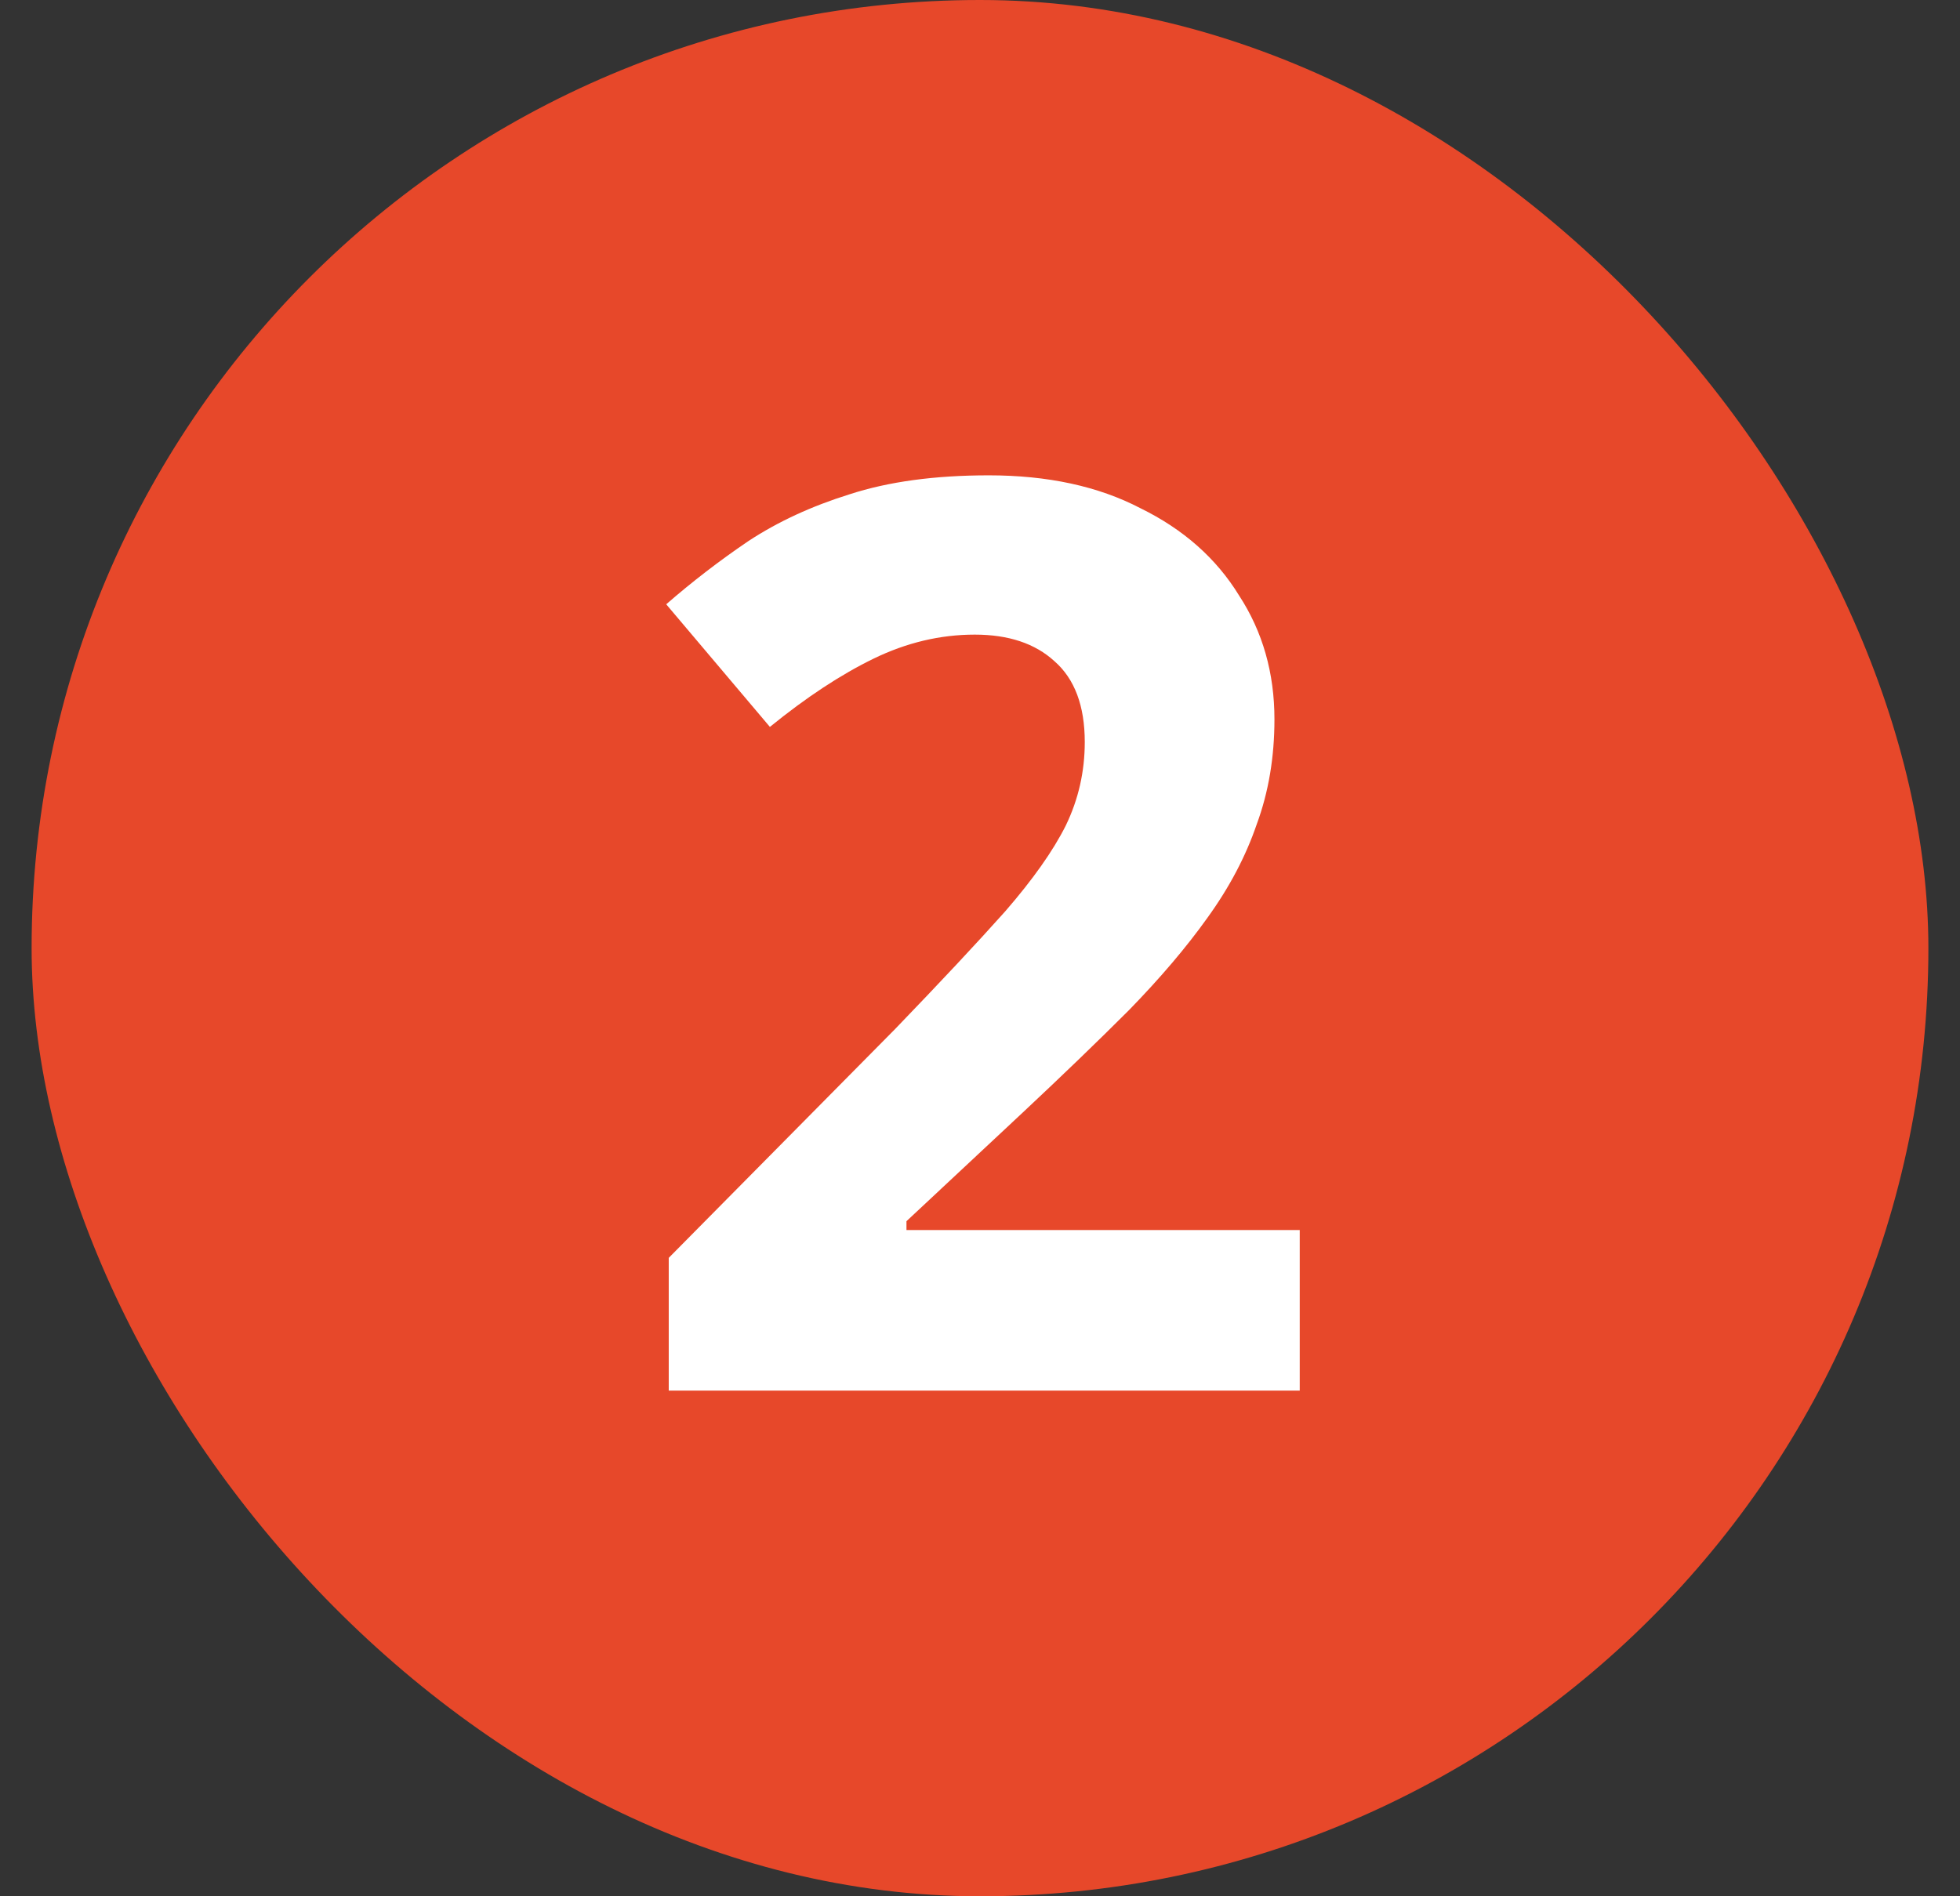
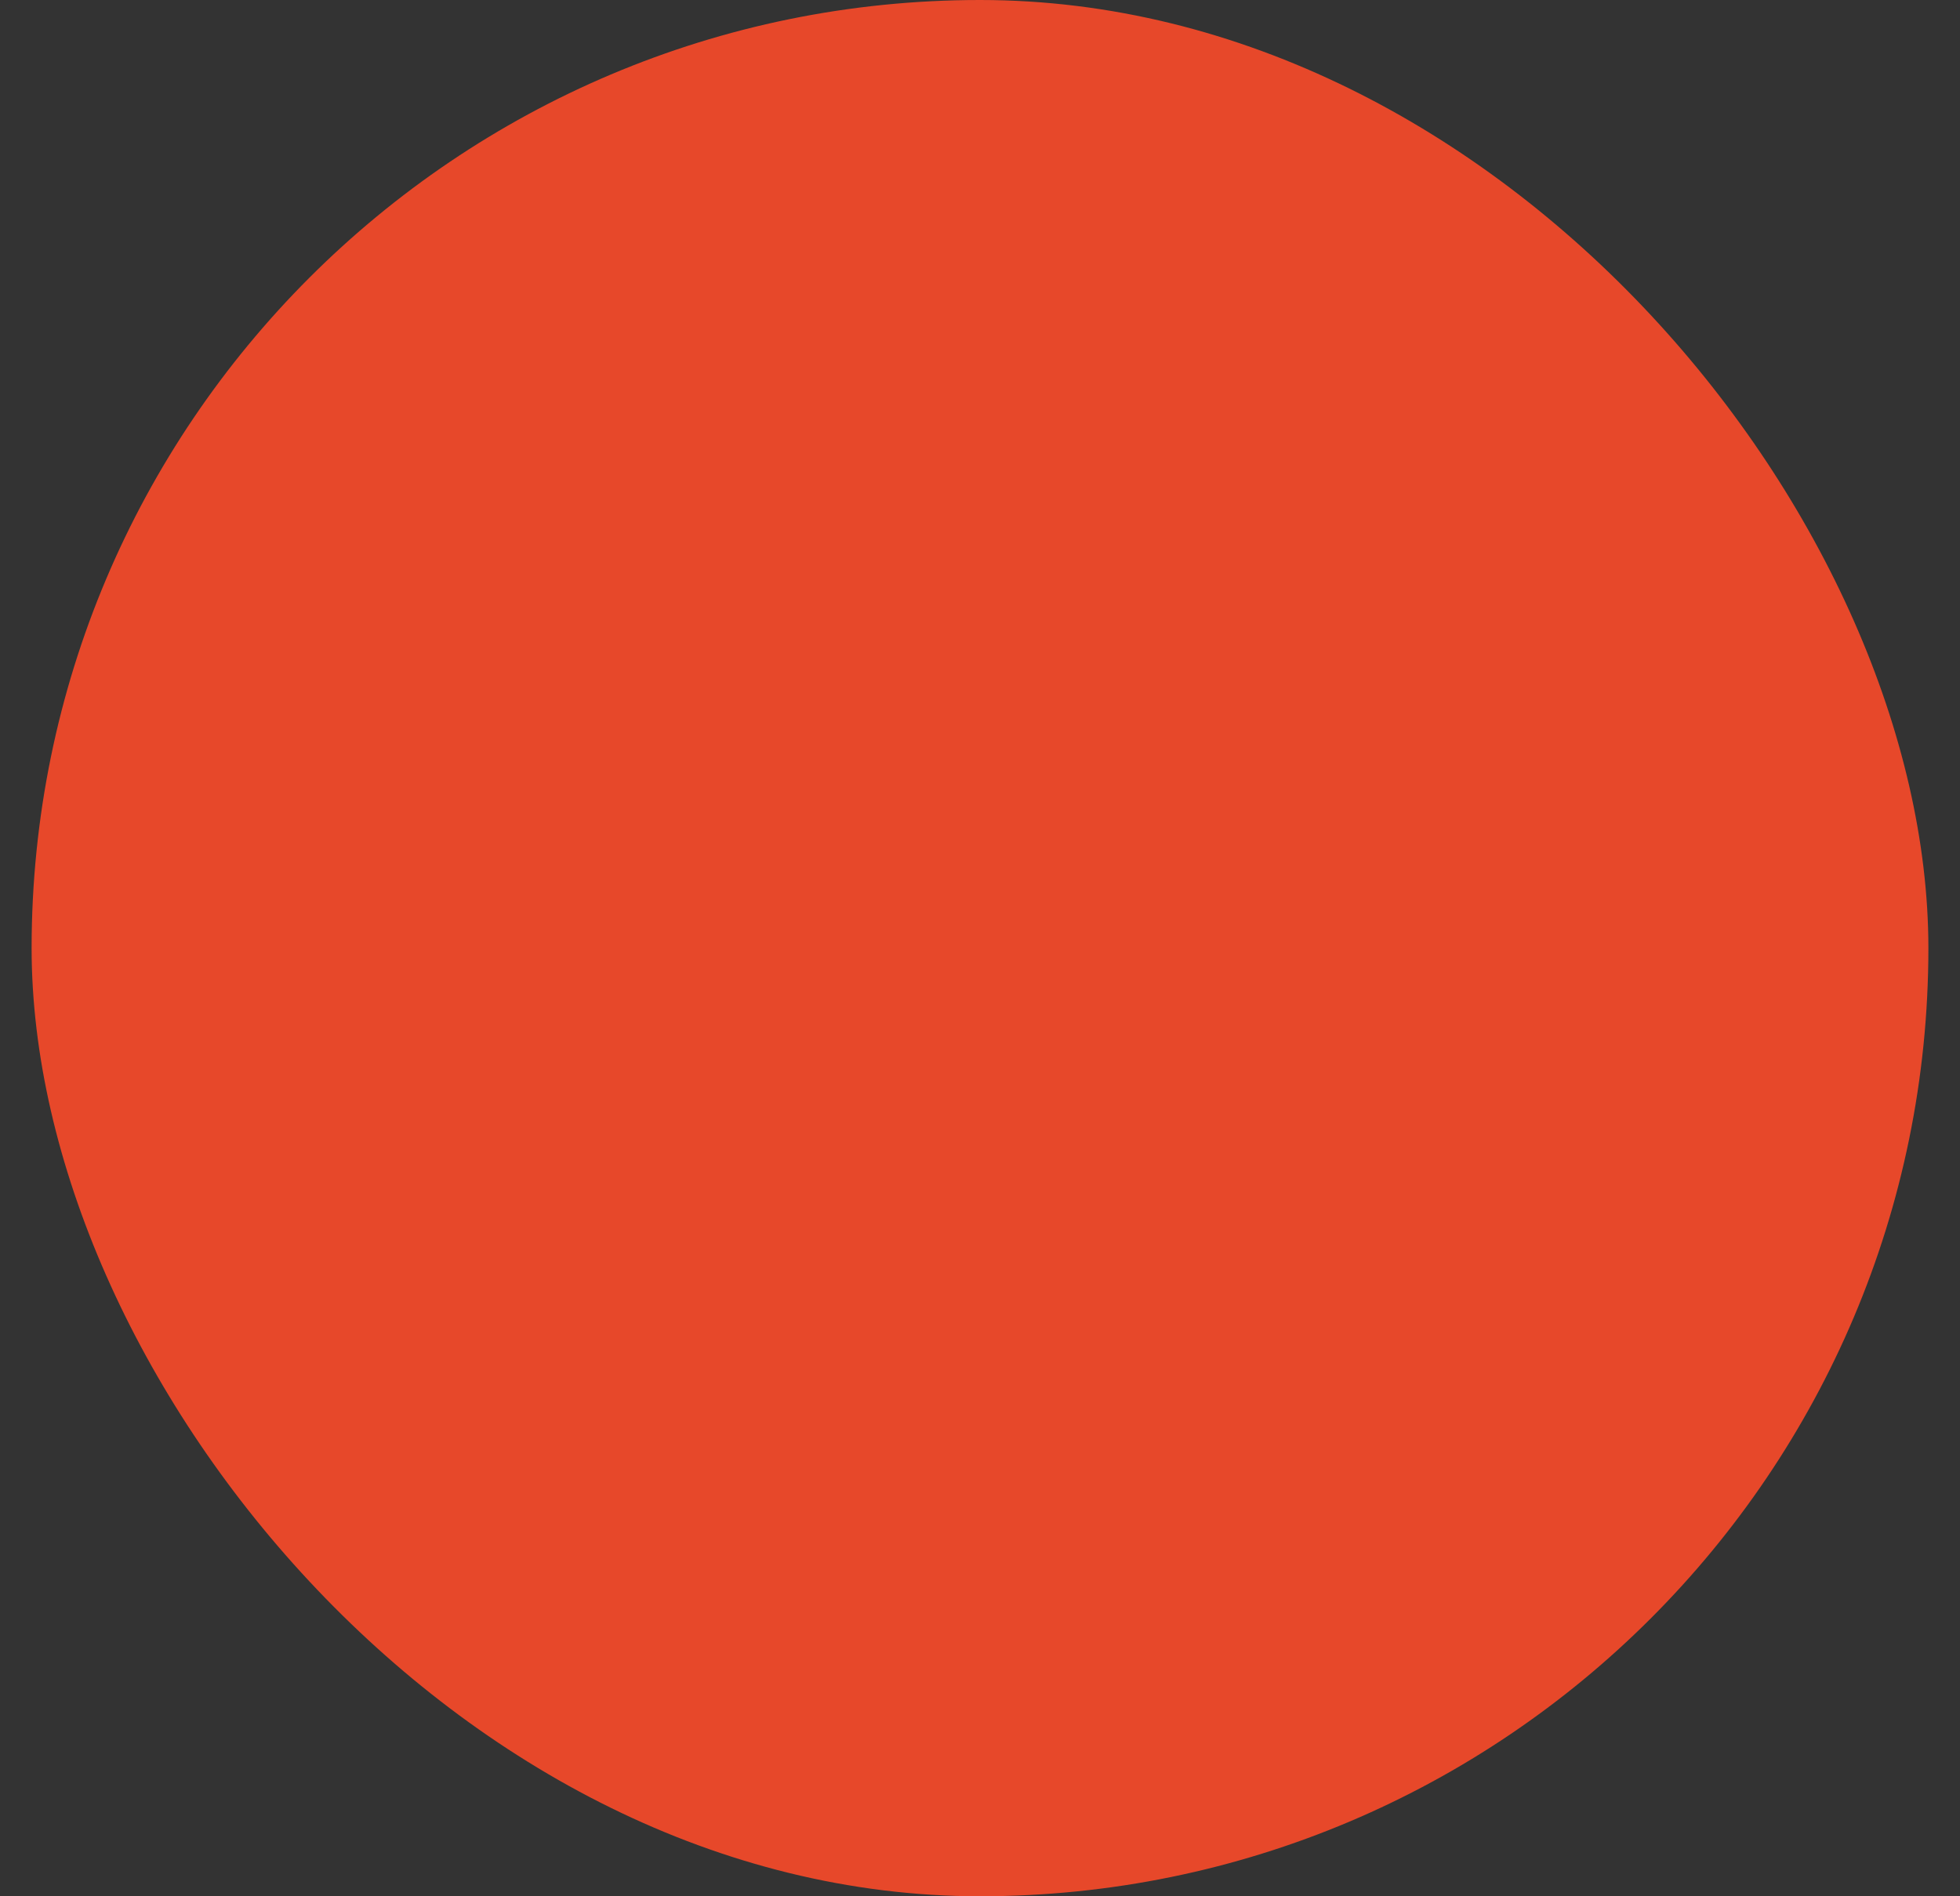
<svg xmlns="http://www.w3.org/2000/svg" width="31" height="30" viewBox="0 0 31 30" fill="none">
  <rect x="0" y="0" width="31" height="30" fill="#333333" stroke="none" />
  <rect x="0.5" width="30" height="30" rx="15" fill="#E7482A" />
-   <path d="M20.557 22H10.577V19.9L14.157 16.28C14.877 15.533 15.457 14.913 15.897 14.42C16.337 13.913 16.657 13.46 16.857 13.06C17.057 12.647 17.157 12.207 17.157 11.74C17.157 11.167 16.997 10.74 16.677 10.46C16.371 10.18 15.951 10.04 15.417 10.04C14.871 10.04 14.337 10.167 13.817 10.42C13.297 10.673 12.751 11.033 12.177 11.5L10.537 9.56C10.951 9.2 11.384 8.867 11.837 8.56C12.304 8.253 12.837 8.007 13.437 7.82C14.051 7.62 14.784 7.52 15.637 7.52C16.571 7.52 17.371 7.693 18.037 8.04C18.717 8.373 19.237 8.833 19.597 9.42C19.971 9.993 20.157 10.647 20.157 11.38C20.157 11.98 20.064 12.533 19.877 13.04C19.704 13.547 19.444 14.04 19.097 14.52C18.764 14.987 18.351 15.473 17.857 15.98C17.364 16.473 16.804 17.013 16.177 17.6L14.337 19.32V19.46H20.557V22Z" fill="white" />
</svg>